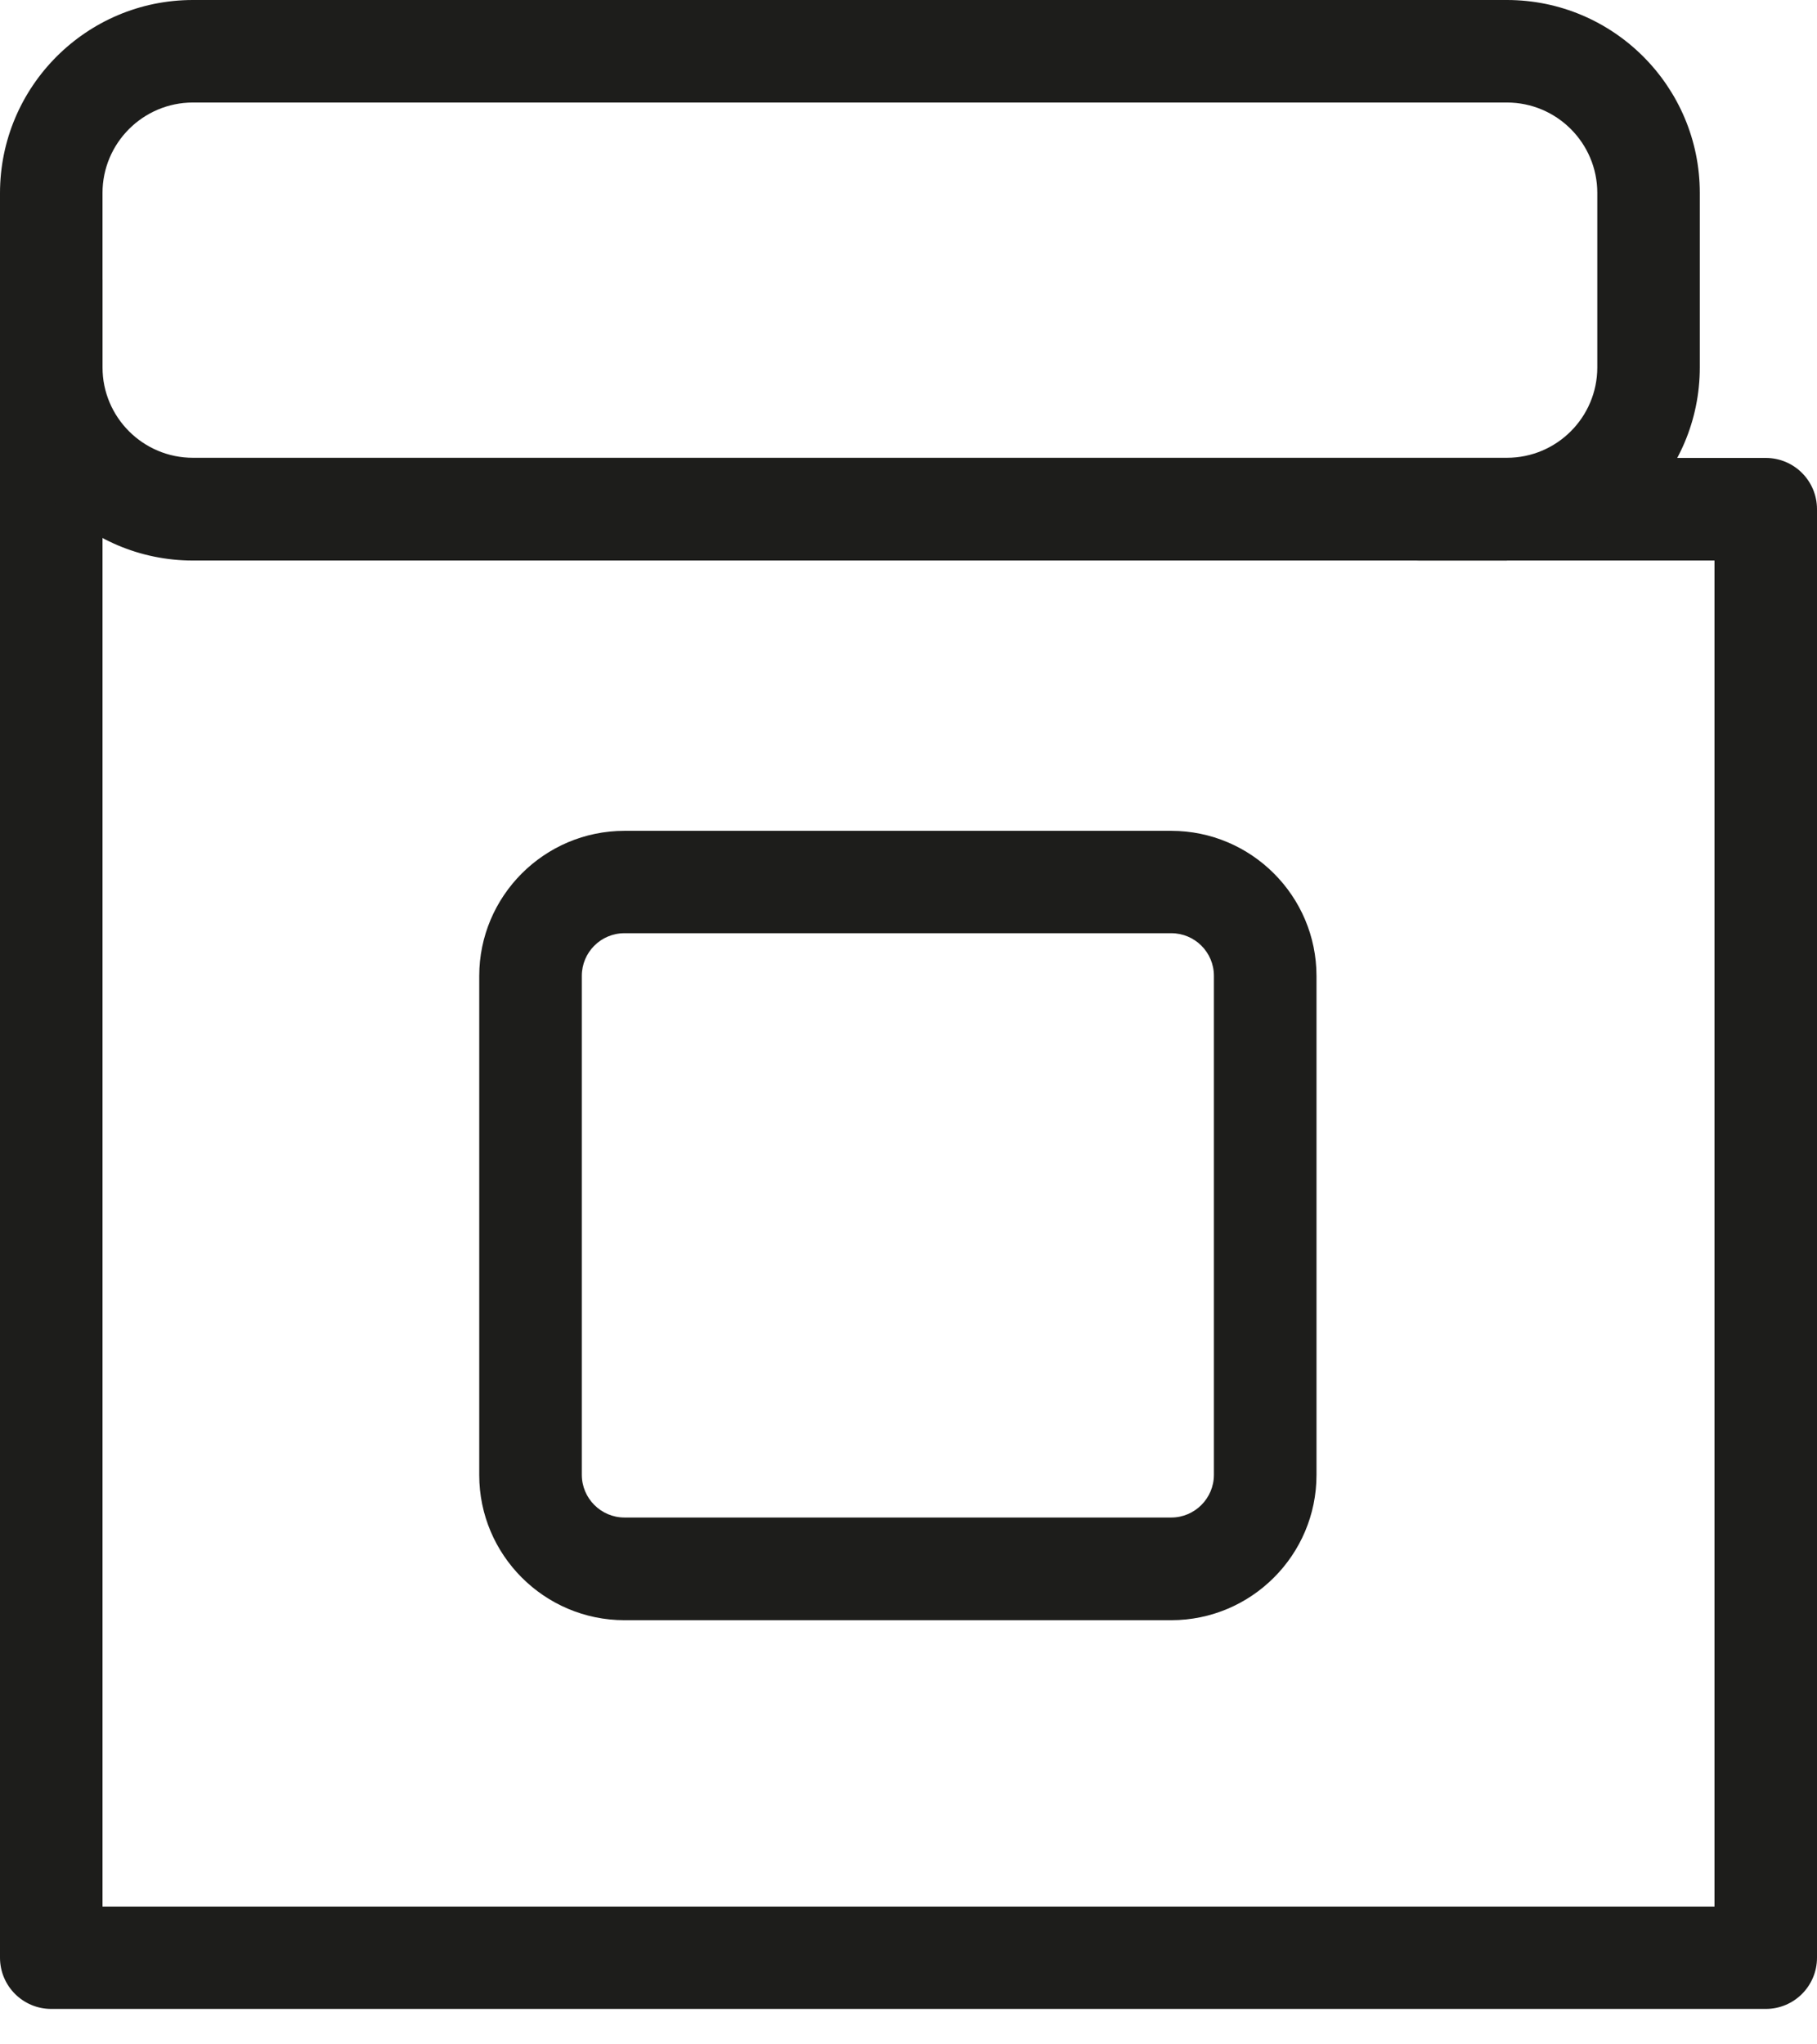
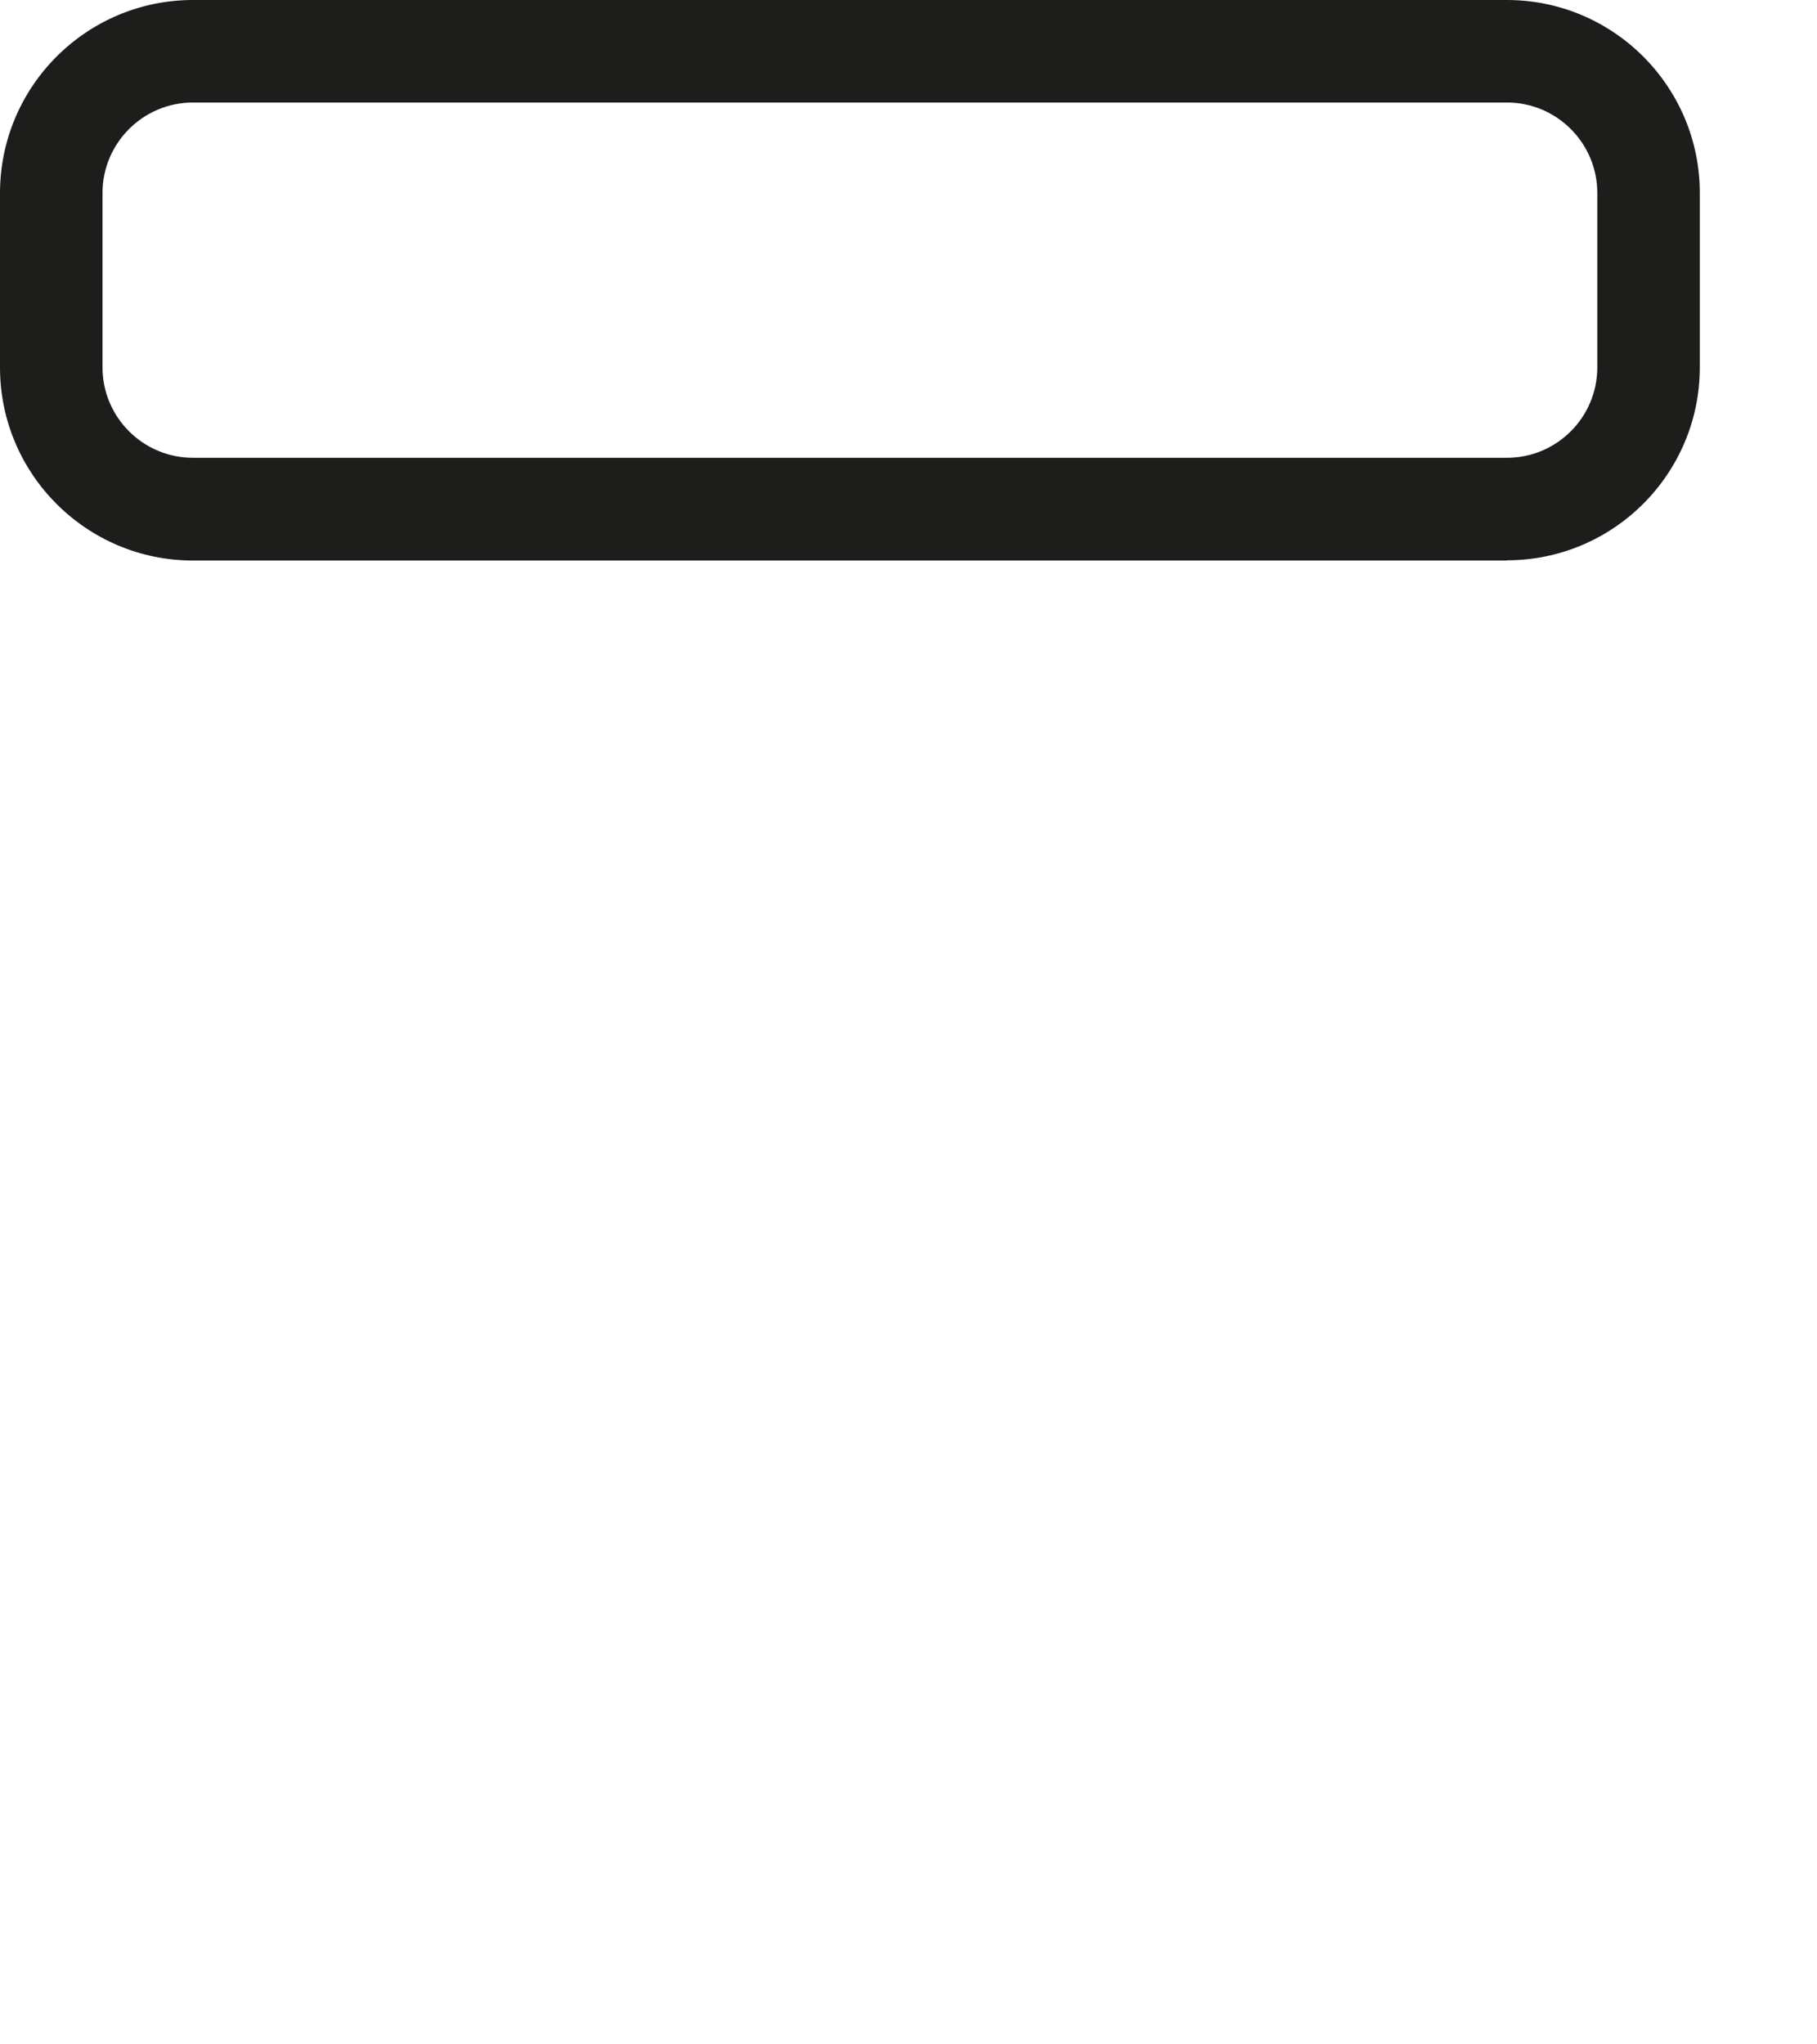
<svg xmlns="http://www.w3.org/2000/svg" width="24" height="27" viewBox="0 0 24 27" fill="none">
-   <path d="M23.323 26.532H0.677C0.303 26.532 0 26.229 0 25.855V3.702C0 3.328 0.303 3.025 0.677 3.025C1.052 3.025 1.354 3.328 1.354 3.702V25.18H22.646V7.403H18.752C18.378 7.403 18.075 7.1 18.075 6.725C18.075 6.351 18.378 6.048 18.752 6.048H23.323C23.698 6.048 24 6.351 24 6.725V25.855C24 26.229 23.698 26.532 23.323 26.532Z" fill="#1D1D1B" />
  <path d="M19.904 7.403H2.548C1.143 7.403 0 6.26 0 4.854V2.551C0 1.143 1.143 0 2.548 0H19.904C21.31 0 22.452 1.143 22.452 2.548V4.852C22.452 6.258 21.31 7.4 19.904 7.4V7.403ZM2.548 1.354C1.89 1.354 1.354 1.89 1.354 2.548V4.852C1.354 5.511 1.89 6.046 2.548 6.046H19.904C20.563 6.046 21.098 5.511 21.098 4.852V2.548C21.098 1.89 20.563 1.354 19.904 1.354H2.548Z" fill="#1D1D1B" />
-   <path d="M15.471 21.398H8.248C7.191 21.398 6.33 20.537 6.33 19.481V12.89C6.33 11.834 7.191 10.973 8.248 10.973H15.471C16.528 10.973 17.389 11.834 17.389 12.89V19.481C17.389 20.537 16.528 21.398 15.471 21.398ZM8.248 12.325C7.936 12.325 7.685 12.578 7.685 12.888V19.478C7.685 19.788 7.938 20.042 8.248 20.042H15.471C15.781 20.042 16.034 19.788 16.034 19.478V12.888C16.034 12.576 15.781 12.325 15.471 12.325H8.248Z" fill="#1D1D1B" />
</svg>